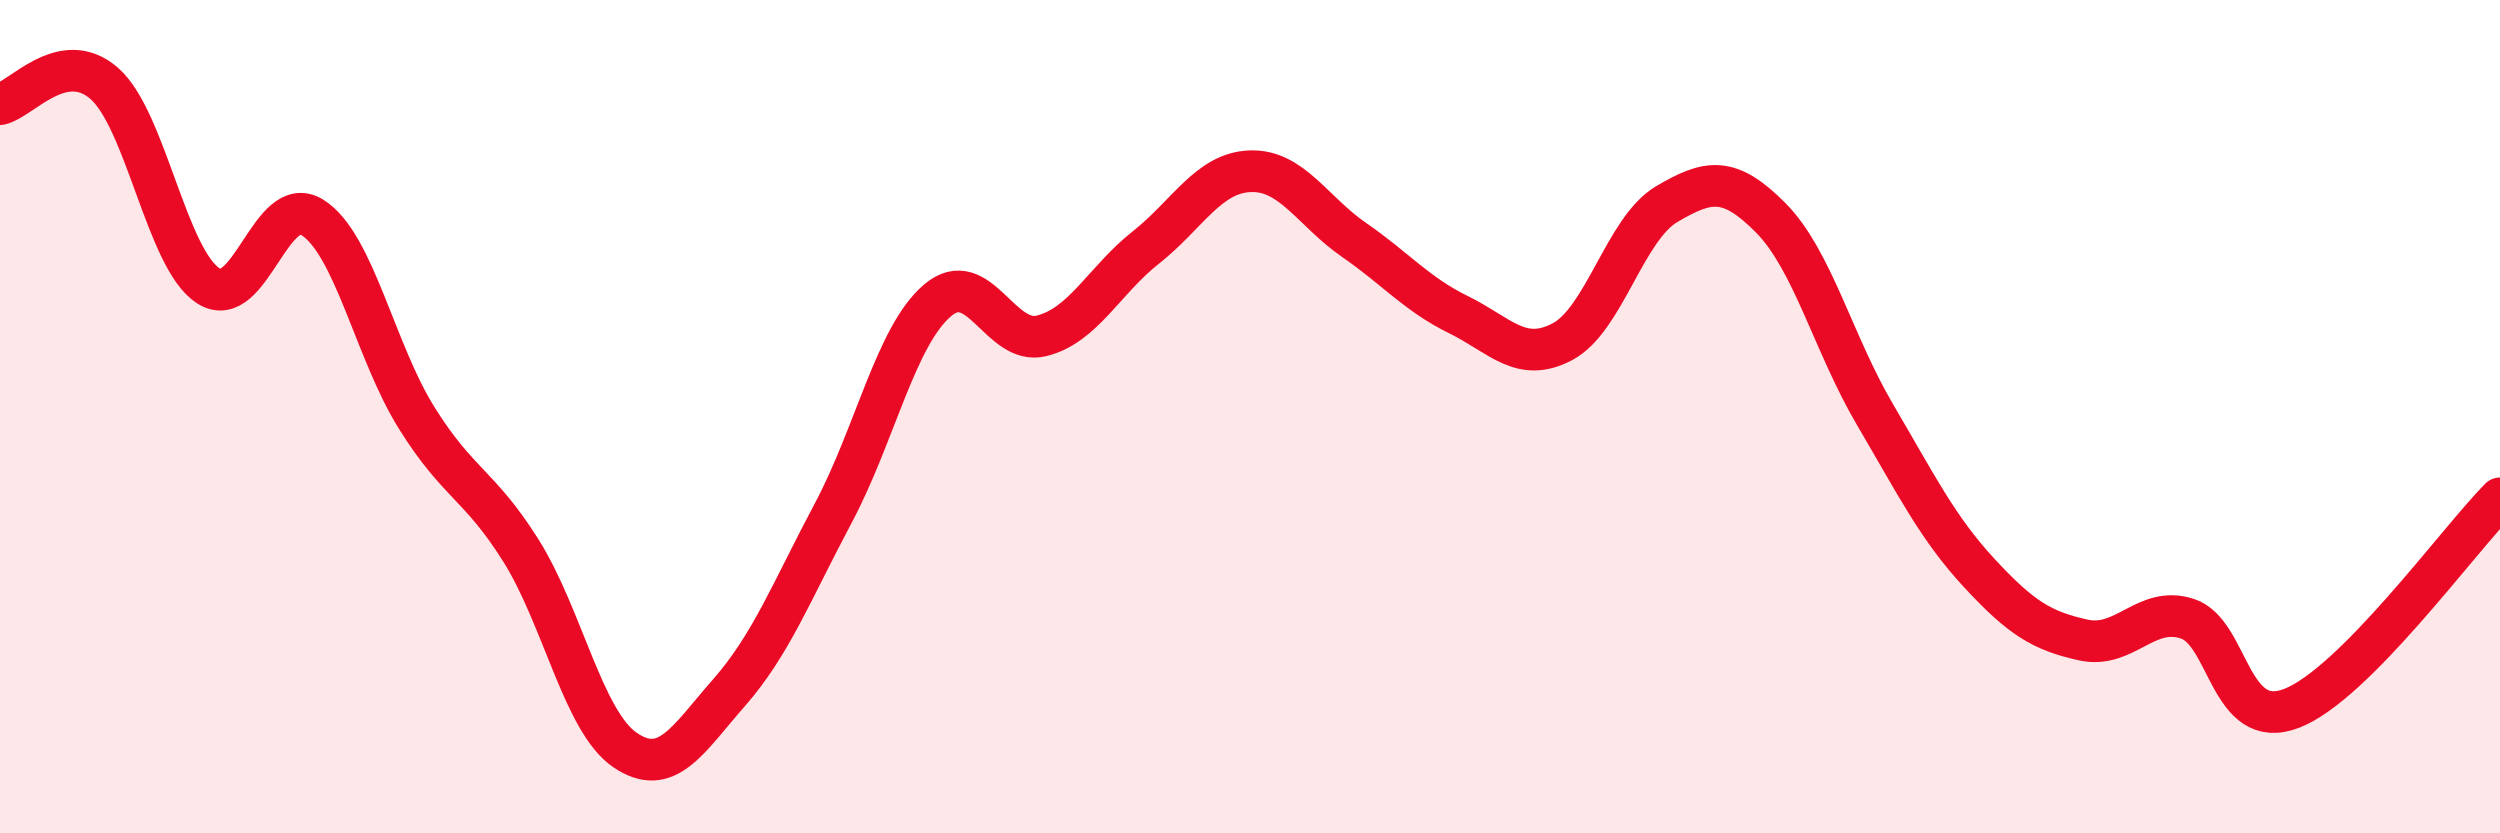
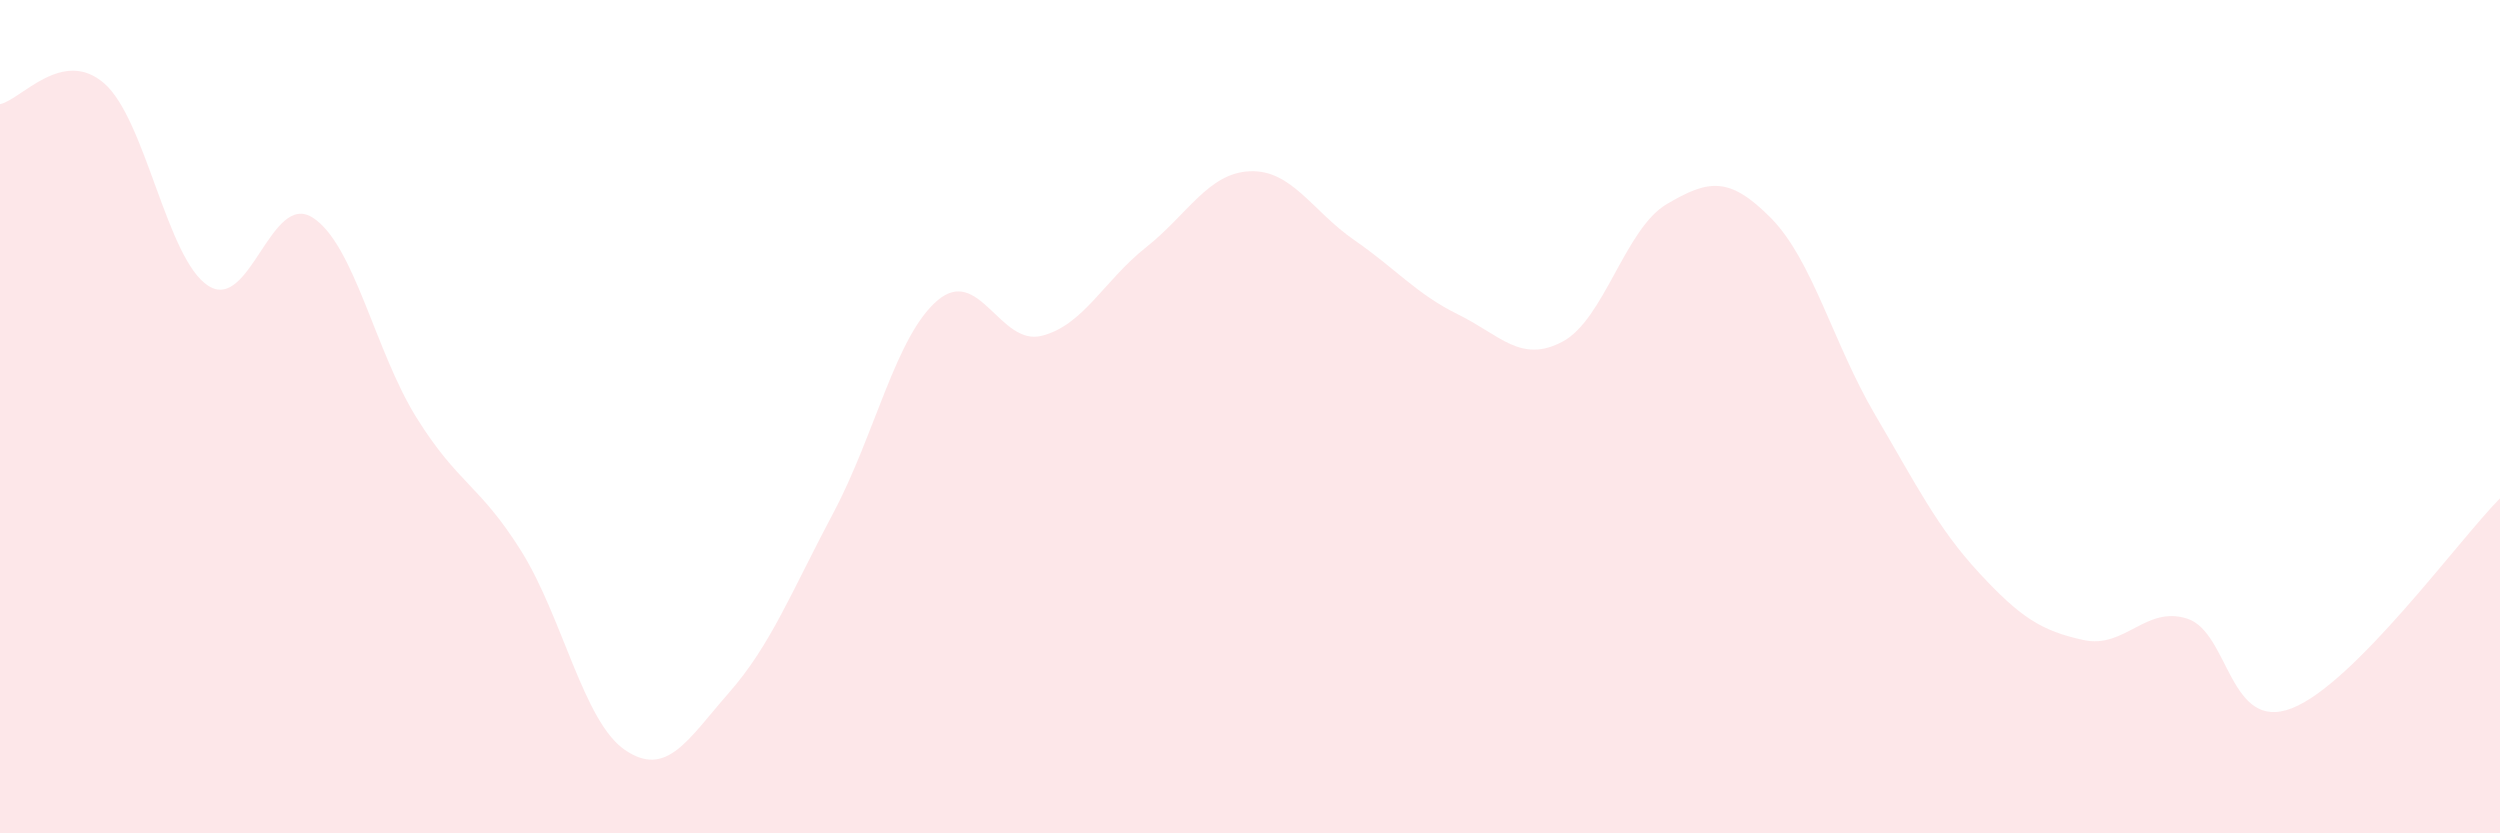
<svg xmlns="http://www.w3.org/2000/svg" width="60" height="20" viewBox="0 0 60 20">
-   <path d="M 0,2.5 C 0.5,2.4 1.5,1.13 2.5,2 C 3.5,2.87 4,6.22 5,6.86 C 6,7.5 6.5,4.59 7.5,5.22 C 8.5,5.85 9,8.43 10,10.03 C 11,11.63 11.5,11.62 12.5,13.21 C 13.5,14.8 14,17.32 15,18 C 16,18.68 16.5,17.76 17.5,16.62 C 18.5,15.48 19,14.19 20,12.31 C 21,10.43 21.5,8.06 22.5,7.21 C 23.5,6.36 24,8.31 25,8.06 C 26,7.81 26.5,6.73 27.5,5.94 C 28.5,5.15 29,4.15 30,4.11 C 31,4.07 31.5,5.07 32.5,5.76 C 33.5,6.45 34,7.06 35,7.55 C 36,8.04 36.5,8.73 37.5,8.2 C 38.5,7.67 39,5.49 40,4.9 C 41,4.31 41.5,4.22 42.5,5.23 C 43.5,6.24 44,8.25 45,9.95 C 46,11.65 46.5,12.67 47.5,13.75 C 48.5,14.83 49,15.14 50,15.36 C 51,15.58 51.5,14.52 52.5,14.85 C 53.5,15.18 53.5,17.58 55,17 C 56.5,16.42 59,12.97 60,11.96L60 20L0 20Z" fill="#EB0A25" opacity="0.1" stroke-linecap="round" stroke-linejoin="round" />
-   <path d="M 0,2.5 C 0.5,2.4 1.5,1.13 2.5,2 C 3.5,2.87 4,6.22 5,6.86 C 6,7.5 6.5,4.59 7.5,5.22 C 8.5,5.85 9,8.43 10,10.03 C 11,11.63 11.5,11.62 12.5,13.21 C 13.5,14.8 14,17.32 15,18 C 16,18.68 16.5,17.76 17.5,16.62 C 18.5,15.48 19,14.19 20,12.31 C 21,10.43 21.5,8.06 22.5,7.21 C 23.5,6.36 24,8.31 25,8.06 C 26,7.81 26.5,6.73 27.5,5.94 C 28.5,5.15 29,4.15 30,4.11 C 31,4.07 31.5,5.07 32.5,5.76 C 33.5,6.45 34,7.06 35,7.55 C 36,8.04 36.5,8.73 37.5,8.2 C 38.5,7.67 39,5.49 40,4.9 C 41,4.31 41.5,4.22 42.5,5.23 C 43.5,6.24 44,8.25 45,9.95 C 46,11.65 46.5,12.67 47.5,13.75 C 48.5,14.83 49,15.14 50,15.36 C 51,15.58 51.5,14.52 52.5,14.85 C 53.5,15.18 53.5,17.58 55,17 C 56.5,16.42 59,12.97 60,11.96" stroke="#EB0A25" stroke-width="1" fill="none" stroke-linecap="round" stroke-linejoin="round" />
+   <path d="M 0,2.5 C 0.5,2.4 1.5,1.13 2.5,2 C 3.5,2.87 4,6.22 5,6.86 C 6,7.5 6.5,4.59 7.5,5.22 C 8.5,5.85 9,8.43 10,10.03 C 11,11.63 11.5,11.62 12.5,13.21 C 13.5,14.8 14,17.32 15,18 C 16,18.68 16.5,17.76 17.5,16.62 C 18.5,15.48 19,14.19 20,12.31 C 21,10.43 21.5,8.06 22.5,7.21 C 23.5,6.36 24,8.31 25,8.06 C 26,7.81 26.5,6.73 27.5,5.94 C 28.5,5.15 29,4.15 30,4.11 C 31,4.07 31.5,5.07 32.5,5.76 C 33.5,6.45 34,7.06 35,7.55 C 36,8.04 36.5,8.73 37.5,8.2 C 38.5,7.67 39,5.49 40,4.9 C 41,4.31 41.5,4.22 42.5,5.23 C 43.5,6.24 44,8.25 45,9.95 C 46,11.65 46.5,12.67 47.5,13.75 C 48.5,14.83 49,15.14 50,15.36 C 51,15.58 51.5,14.52 52.5,14.85 C 53.5,15.18 53.5,17.58 55,17 C 56.5,16.42 59,12.97 60,11.96L60 20L0 20" fill="#EB0A25" opacity="0.1" stroke-linecap="round" stroke-linejoin="round" />
</svg>